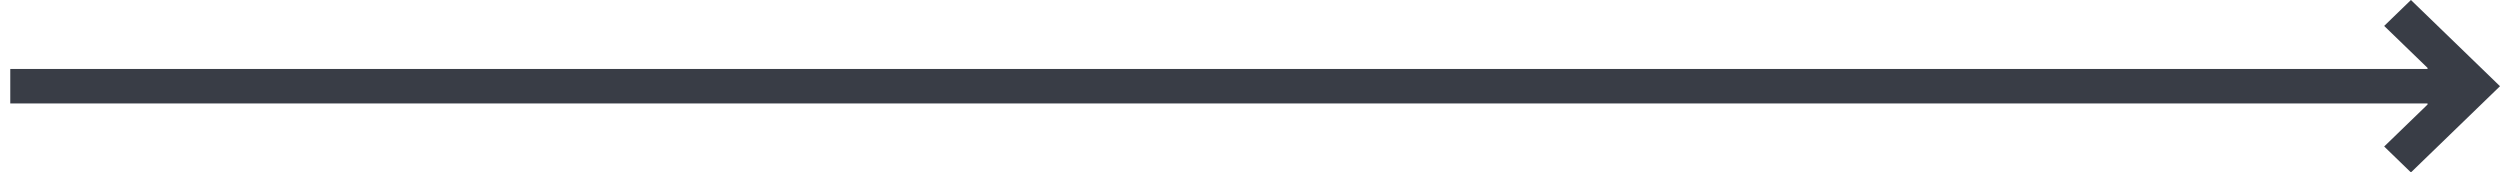
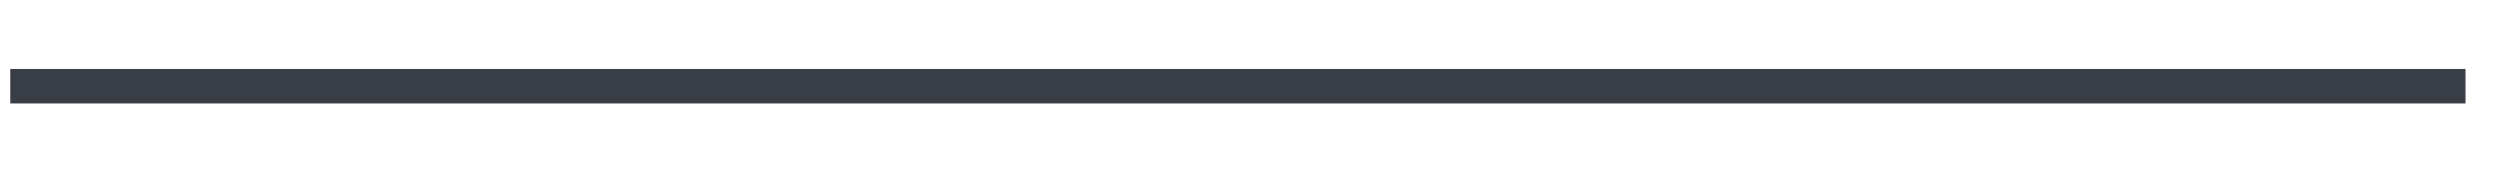
<svg xmlns="http://www.w3.org/2000/svg" width="145px" height="10px" viewBox="0 0 145 10" version="1.1">
  <title>arrow-3</title>
  <g id="Symbols" stroke="none" stroke-width="1" fill="none" fill-rule="evenodd">
    <g id="Btn_arrow_2" transform="translate(-23, -35)" fill="#393D46">
      <g id="arrow-3" transform="translate(23.596, 35)">
-         <polygon id="Path" fill-rule="nonzero" transform="translate(141.045, 5) rotate(-270) translate(-141.045, -5)" points="146.045 6.807 141.045 1.641 136.045 6.807 137.548 8.359 139.983 5.843 142.108 5.843 144.543 8.359" />
        <rect id="Rectangle" x="0" y="4" width="142.404" height="2" />
      </g>
    </g>
  </g>
</svg>